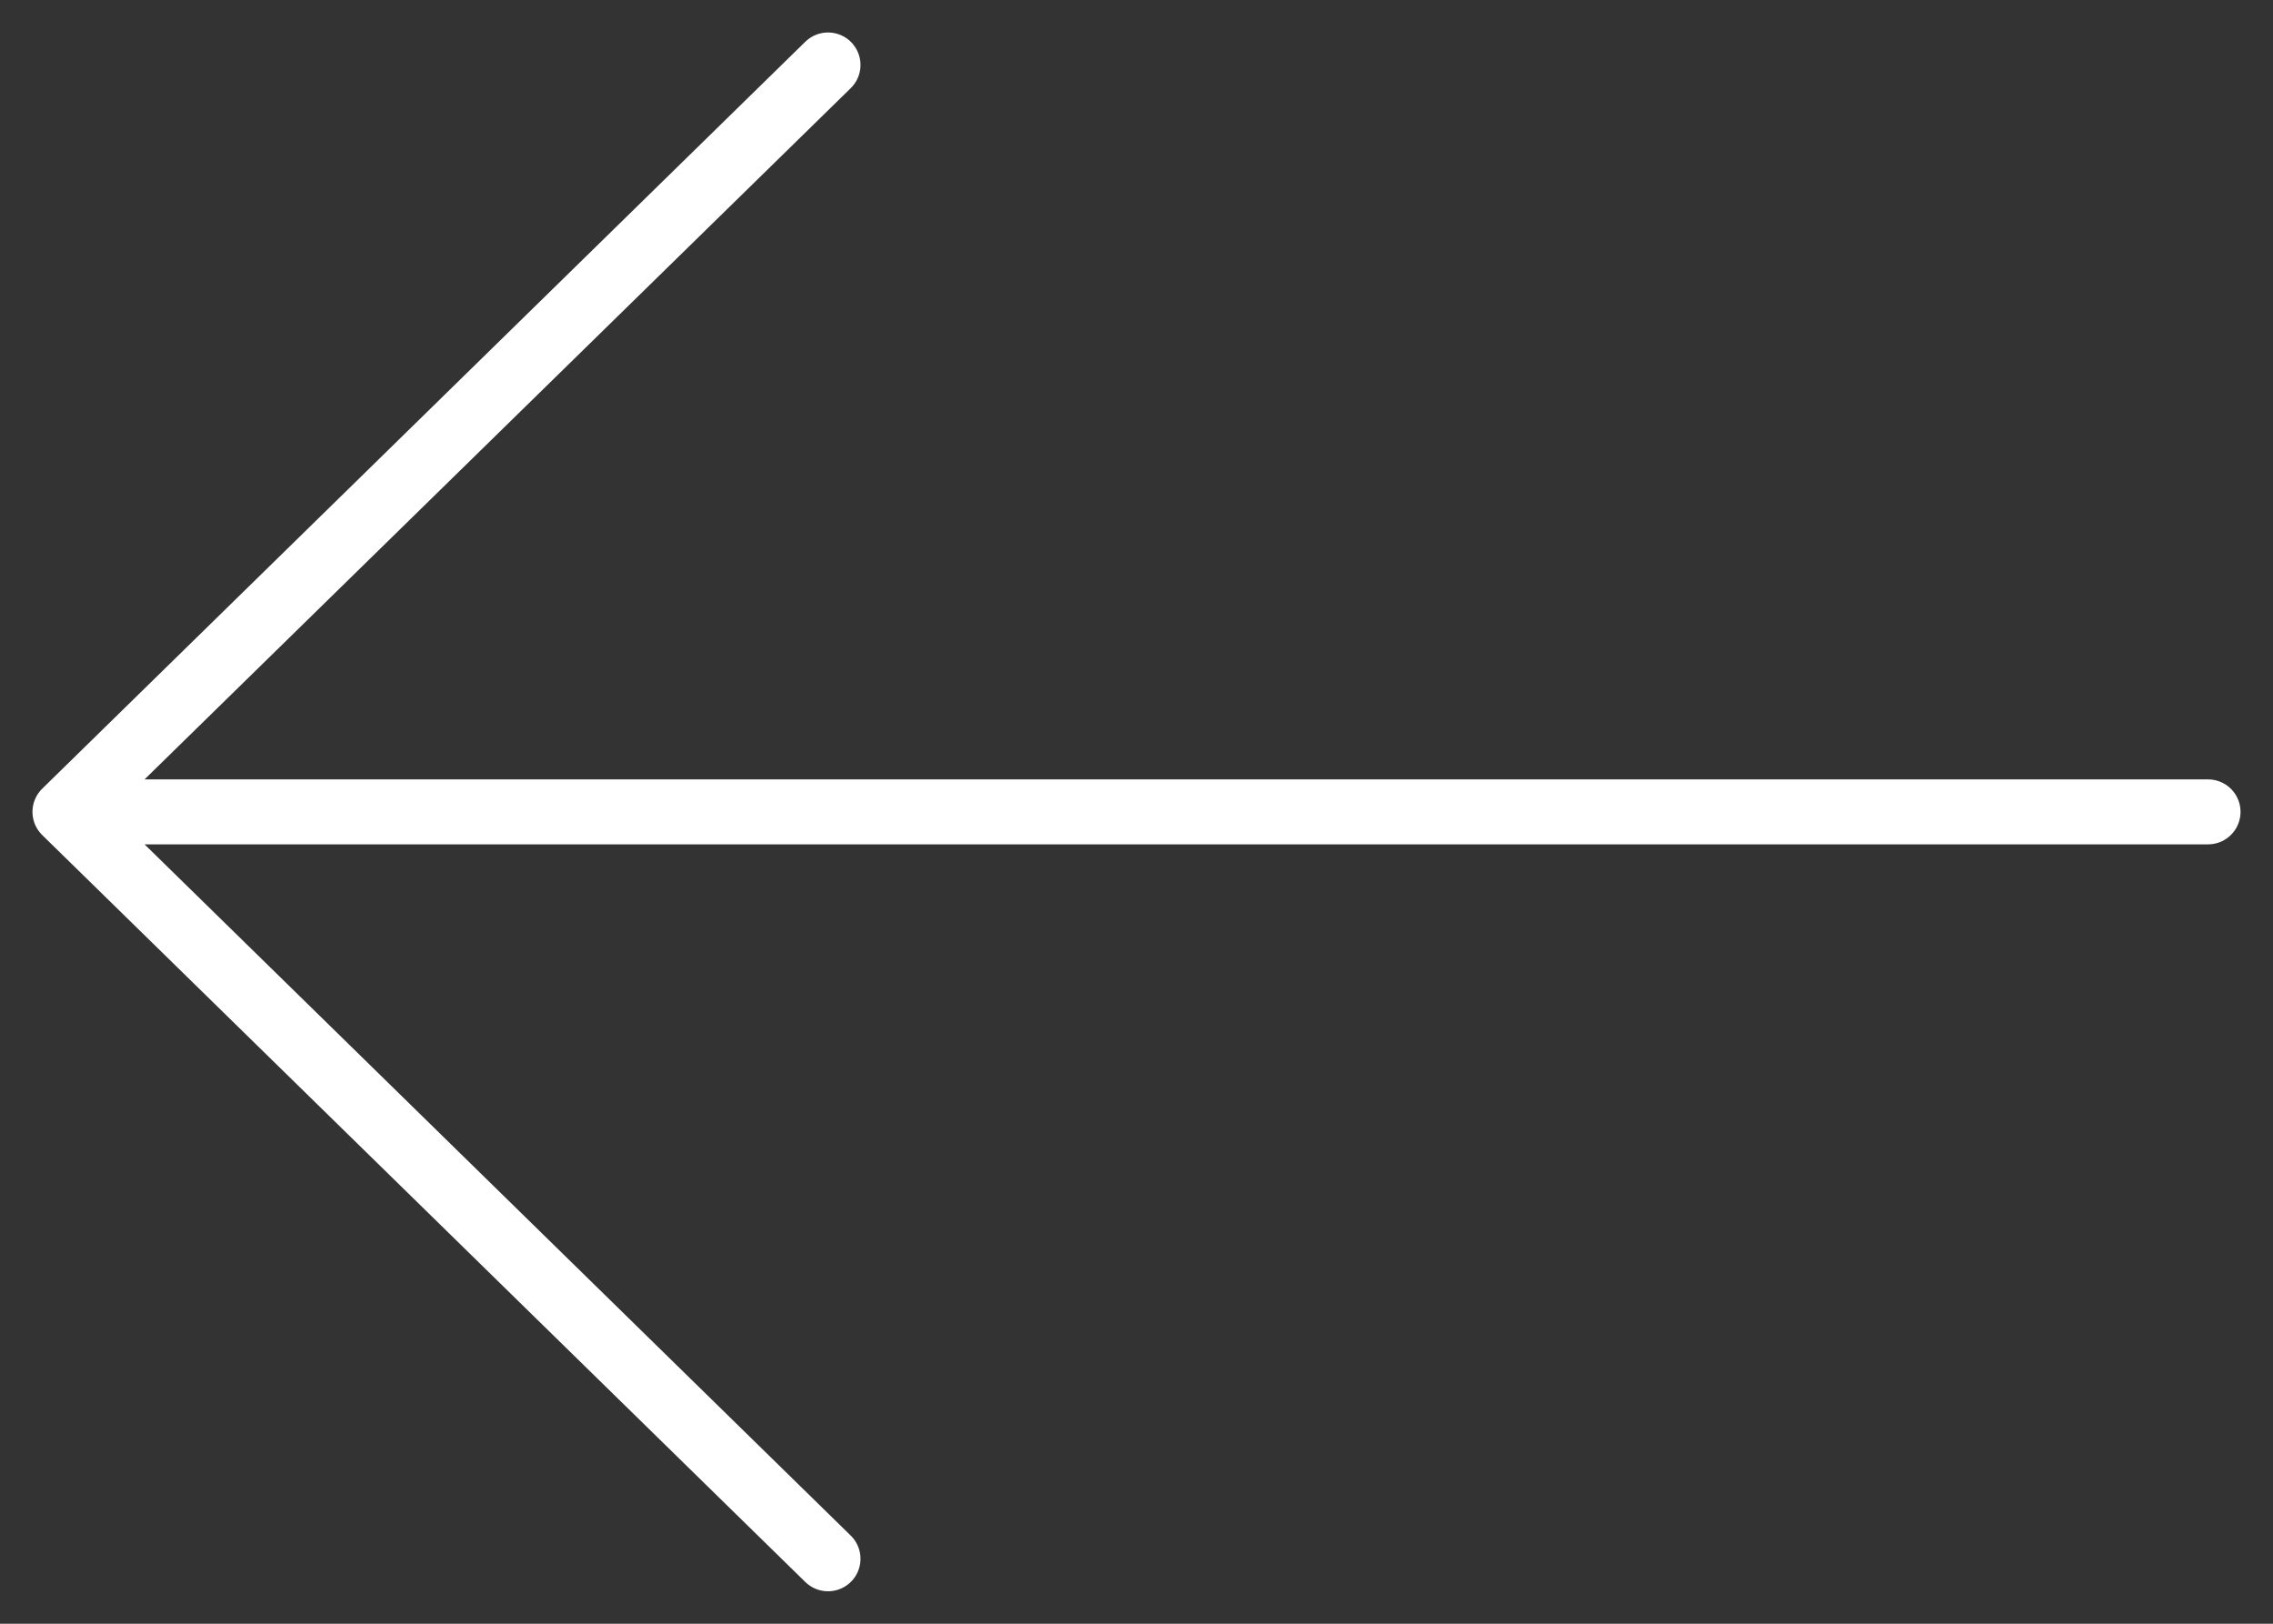
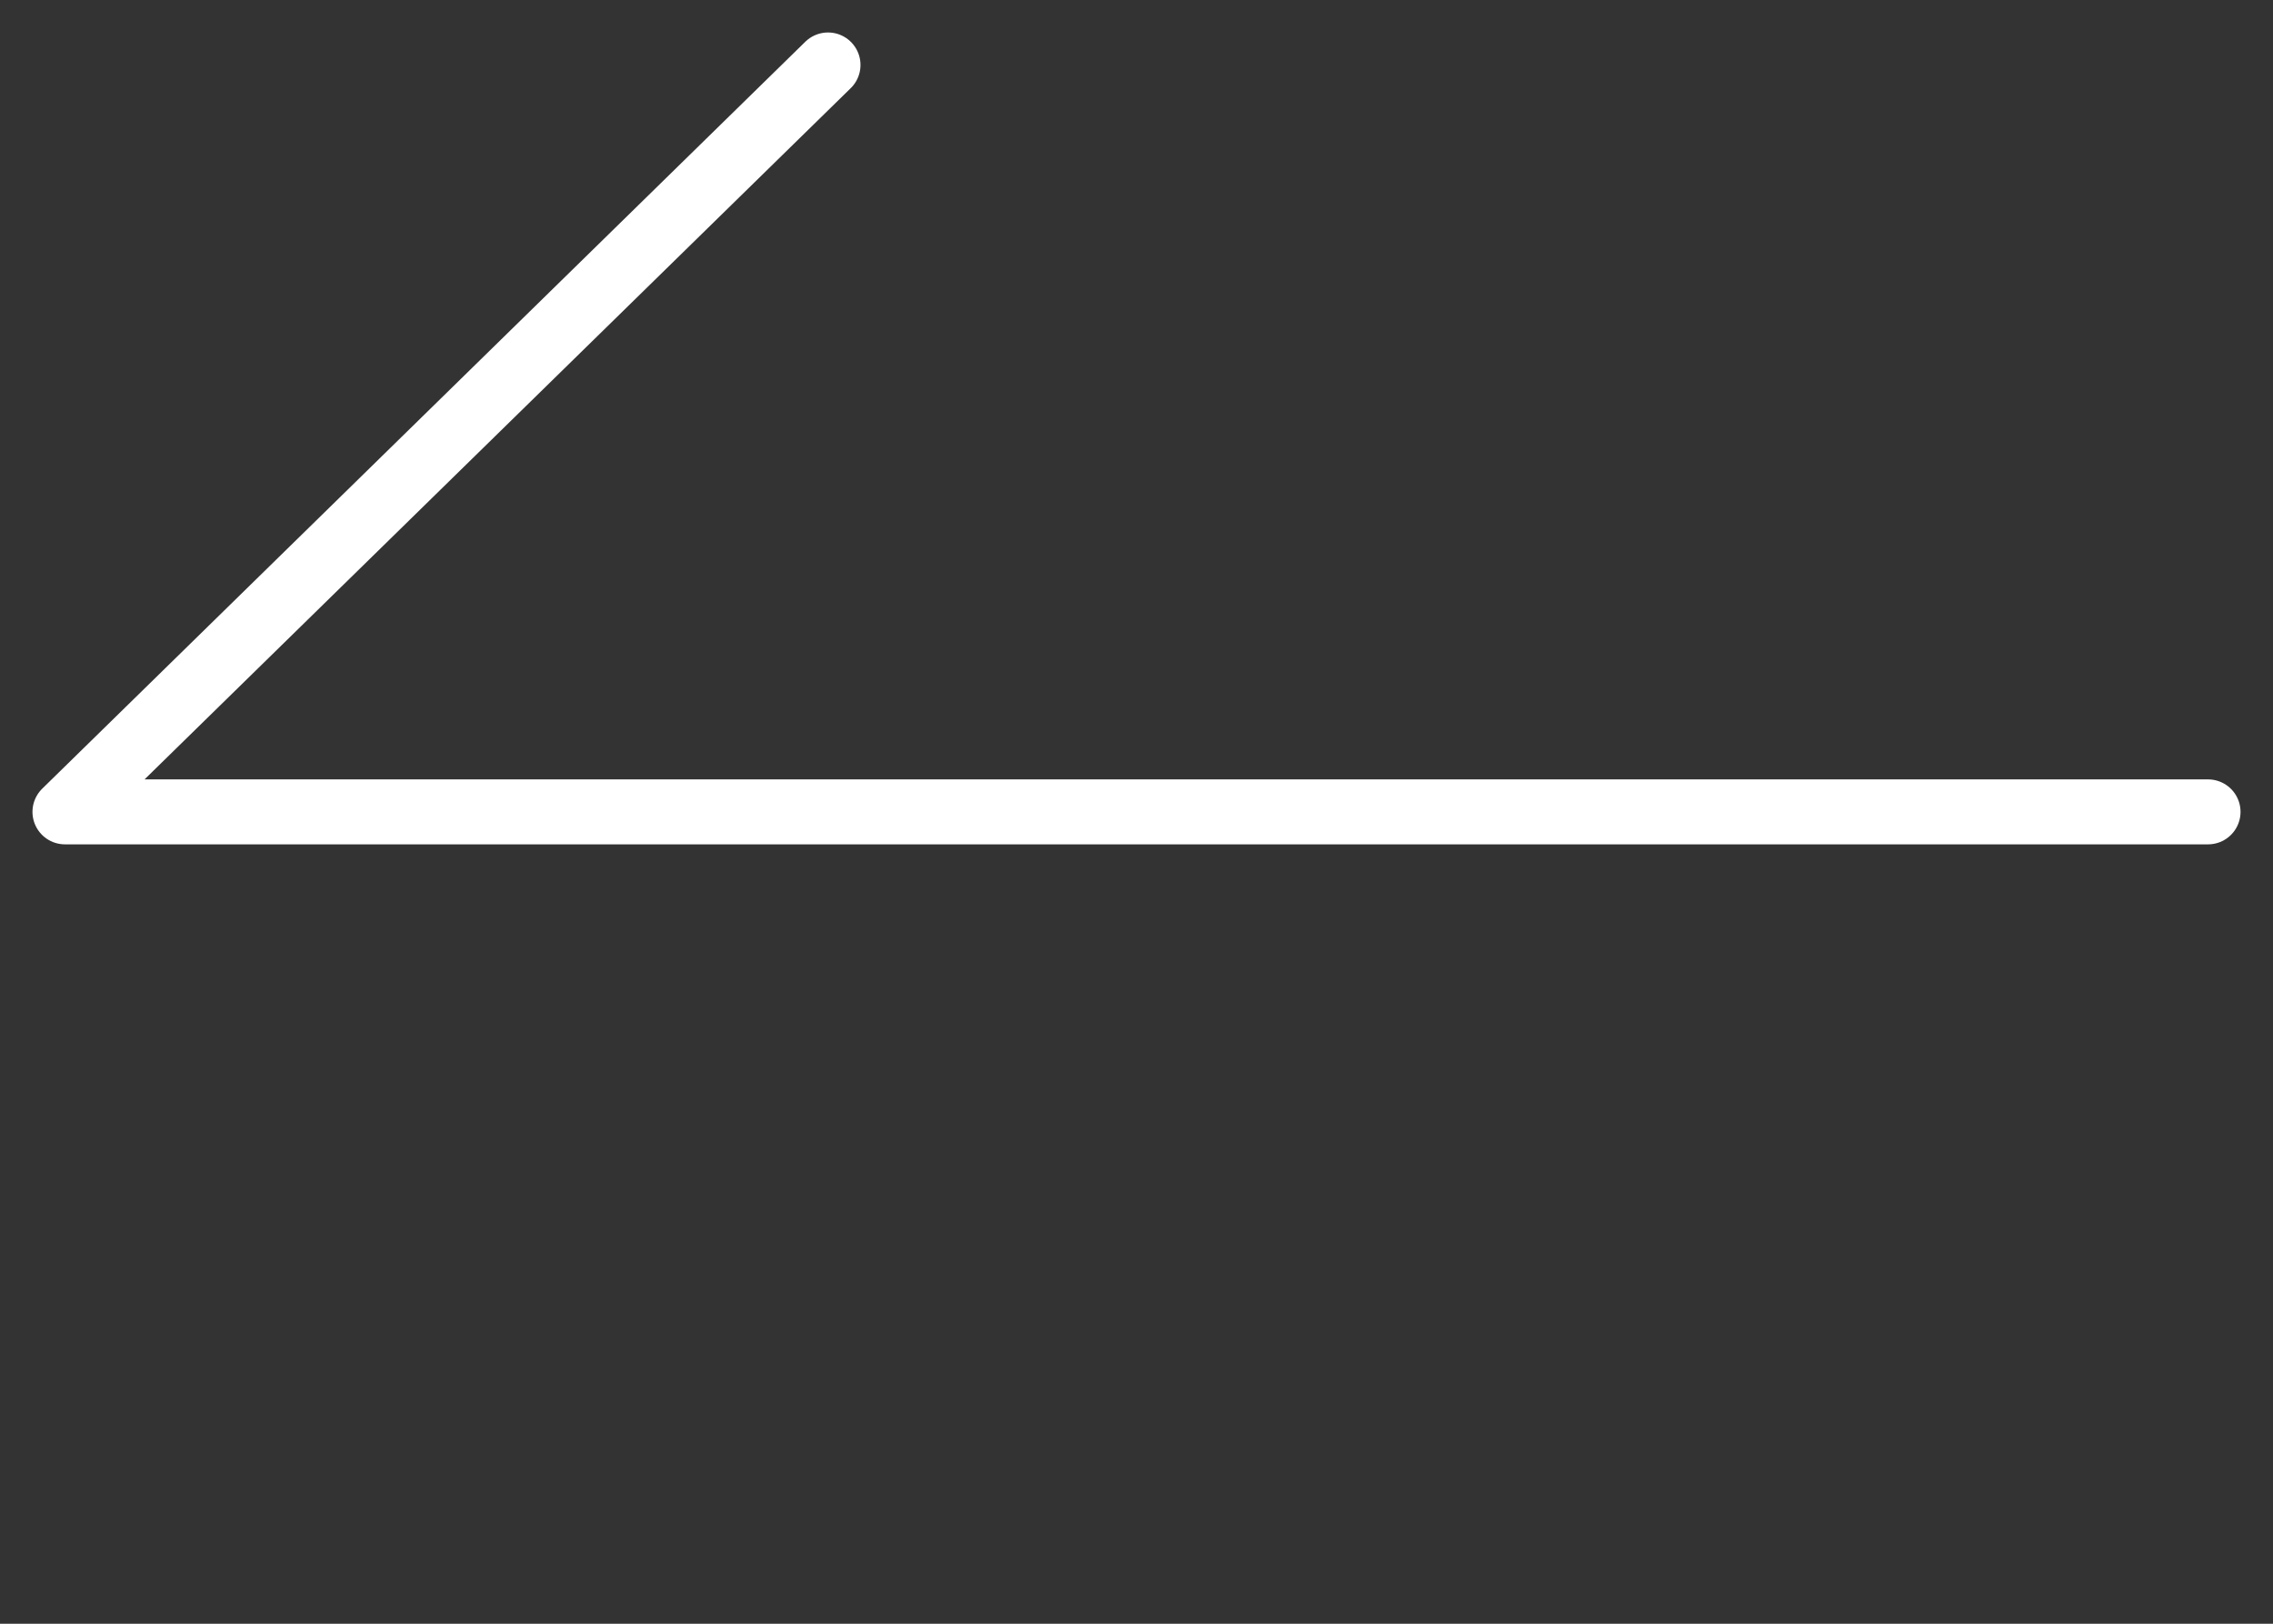
<svg xmlns="http://www.w3.org/2000/svg" width="35" height="25" viewBox="0 0 35 25" fill="none">
  <rect x="0" y="0" width="35" height="25" fill="#333333" stroke="none" />
-   <path d="M34 12.5L1 12.5M1 12.5L12.75 24M1 12.5L12.75 1" stroke="white" stroke-linecap="round" />
+   <path d="M34 12.5L1 12.5M1 12.5M1 12.5L12.75 1" stroke="white" stroke-linecap="round" />
</svg>